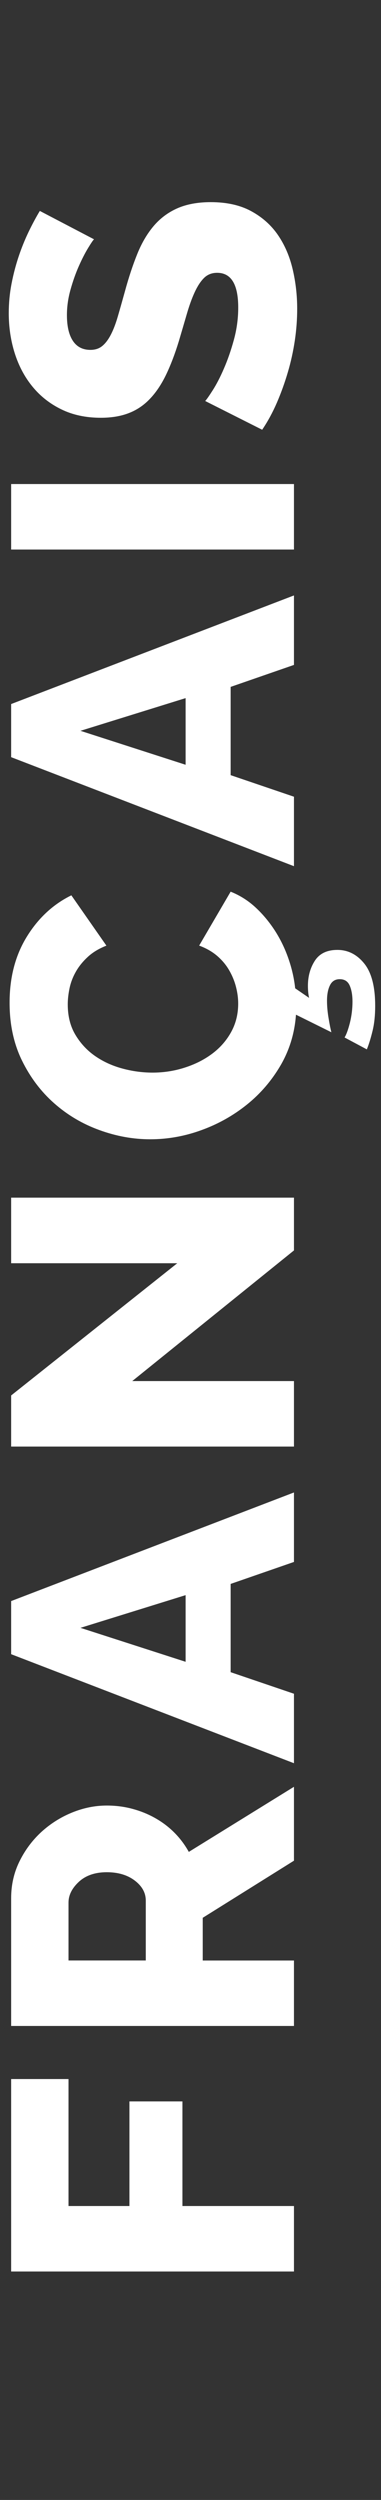
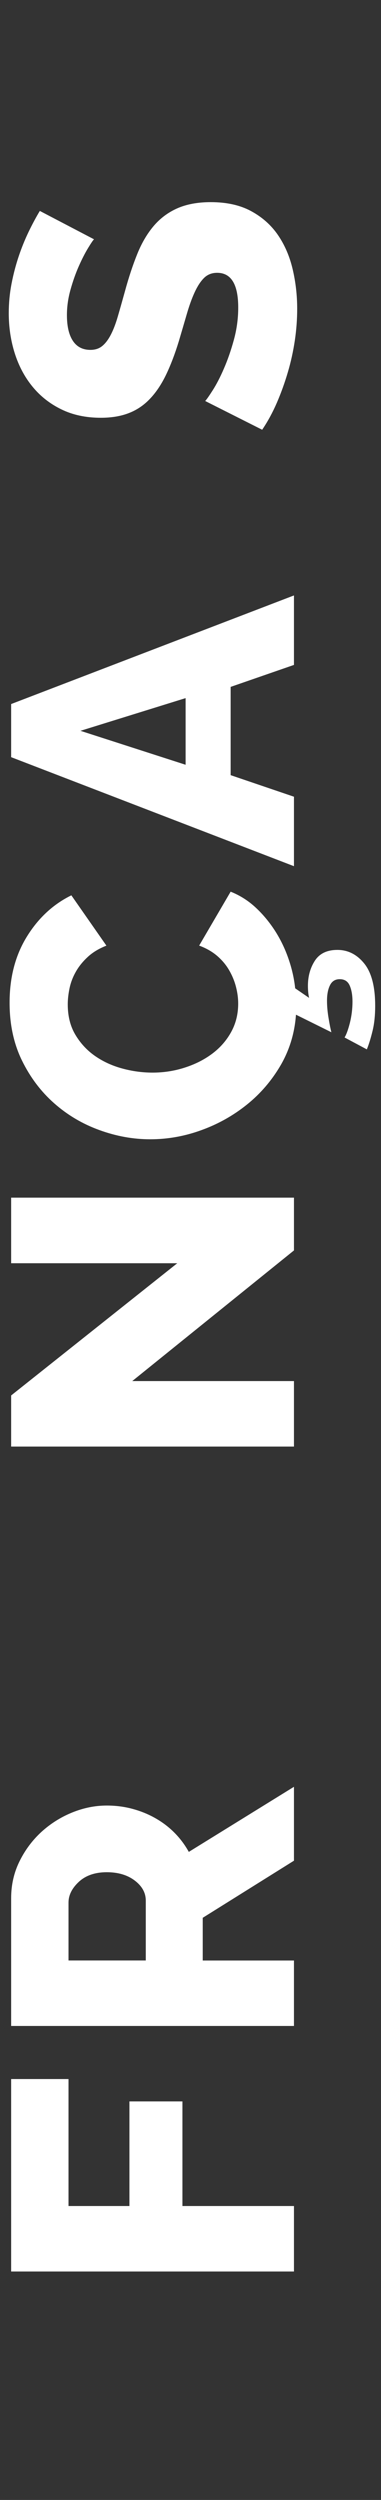
<svg xmlns="http://www.w3.org/2000/svg" version="1.1" id="Layer_1" x="0px" y="0px" width="11px" height="72px" viewBox="0 0 11 72" enable-background="new 0 0 11 72" xml:space="preserve">
  <rect x="0" y="0" width="11" height="72" fill="#333333" stroke="none" />
  <g>
    <path fill="#FFFFFF" d="M8.487,65.421H0.322v-5.543h1.656v3.657h1.759v-3.013h1.53v3.013h3.22V65.421z" />
    <path fill="#FFFFFF" d="M8.487,58.349H0.322v-3.68c0-0.384,0.081-0.738,0.242-1.063c0.161-0.326,0.372-0.607,0.632-0.846   c0.261-0.237,0.556-0.424,0.886-0.558s0.663-0.201,1-0.201c0.253,0,0.496,0.03,0.73,0.092s0.454,0.149,0.661,0.265   s0.393,0.255,0.558,0.42c0.165,0.165,0.305,0.351,0.42,0.558l3.036-1.875v2.128l-2.634,1.645v1.23h2.634V58.349z M4.209,56.463   v-1.725c0-0.223-0.105-0.414-0.316-0.575s-0.481-0.242-0.811-0.242c-0.337,0-0.606,0.093-0.805,0.276   c-0.199,0.185-0.299,0.384-0.299,0.598v1.668H4.209z" />
-     <path fill="#FFFFFF" d="M8.487,50.782l-8.165-3.14v-1.53l8.165-3.128v2.001l-1.828,0.633v2.542l1.828,0.621V50.782z M2.323,46.883   l3.036,0.978v-1.92L2.323,46.883z" />
    <path fill="#FFFFFF" d="M3.818,39.776h4.669v1.886H0.322V40.19l4.796-3.808H0.322v-1.889h8.165v1.52L3.818,39.776z" />
    <path fill="#FFFFFF" d="M9.948,29.88c0.053-0.084,0.104-0.226,0.155-0.425c0.049-0.199,0.074-0.402,0.074-0.609   c0-0.185-0.027-0.338-0.08-0.46c-0.054-0.123-0.149-0.185-0.288-0.185c-0.13,0-0.224,0.058-0.281,0.173   c-0.058,0.114-0.087,0.265-0.087,0.448c0,0.161,0.016,0.332,0.047,0.512c0.03,0.181,0.057,0.313,0.08,0.396l-1.023-0.506   c-0.038,0.529-0.186,1.014-0.442,1.455c-0.257,0.44-0.581,0.818-0.973,1.133c-0.391,0.314-0.827,0.56-1.311,0.735   c-0.483,0.177-0.978,0.265-1.483,0.265c-0.491,0-0.979-0.088-1.466-0.265c-0.487-0.176-0.922-0.433-1.305-0.771   c-0.383-0.337-0.694-0.749-0.932-1.235c-0.238-0.487-0.356-1.041-0.356-1.662c0-0.729,0.165-1.361,0.495-1.897   c0.33-0.537,0.759-0.936,1.288-1.196l1.012,1.449c-0.214,0.084-0.393,0.191-0.535,0.322c-0.142,0.13-0.257,0.271-0.345,0.425   c-0.088,0.153-0.149,0.313-0.184,0.478c-0.034,0.165-0.052,0.32-0.052,0.466c0,0.338,0.073,0.629,0.219,0.874   s0.333,0.448,0.563,0.609s0.491,0.282,0.782,0.362c0.291,0.08,0.586,0.121,0.885,0.121c0.322,0,0.632-0.048,0.931-0.145   c0.3-0.096,0.563-0.229,0.794-0.402c0.229-0.172,0.412-0.381,0.546-0.626c0.135-0.246,0.201-0.518,0.201-0.817   c0-0.153-0.021-0.312-0.063-0.477s-0.107-0.324-0.196-0.478c-0.088-0.153-0.203-0.291-0.345-0.414   c-0.142-0.122-0.316-0.223-0.523-0.299l0.909-1.553c0.269,0.107,0.508,0.259,0.719,0.454s0.396,0.418,0.558,0.667   c0.161,0.25,0.291,0.518,0.391,0.806c0.1,0.287,0.165,0.573,0.195,0.856l0.402,0.276c-0.022-0.1-0.034-0.215-0.034-0.346   c0-0.275,0.067-0.518,0.201-0.725c0.135-0.207,0.351-0.311,0.65-0.311c0.306,0,0.564,0.131,0.775,0.392s0.316,0.667,0.316,1.219   c0,0.269-0.024,0.506-0.074,0.713s-0.105,0.388-0.167,0.541L9.948,29.88z" />
    <path fill="#FFFFFF" d="M8.487,24.947l-8.165-3.14v-1.53l8.165-3.128v2.001l-1.828,0.633v2.542l1.828,0.621V24.947z M2.323,21.048   l3.036,0.978v-1.92L2.323,21.048z" />
-     <path fill="#FFFFFF" d="M8.487,15.827H0.322v-1.886h8.165V15.827z" />
    <path fill="#FFFFFF" d="M2.714,6.892c-0.031,0.03-0.088,0.115-0.172,0.253S2.369,7.455,2.277,7.662S2.105,8.095,2.036,8.341   c-0.069,0.245-0.104,0.49-0.104,0.735c0,0.322,0.058,0.569,0.173,0.742c0.115,0.173,0.284,0.259,0.506,0.259   c0.138,0,0.253-0.038,0.345-0.115C3.048,9.886,3.13,9.776,3.203,9.634c0.073-0.142,0.14-0.317,0.201-0.528   c0.062-0.211,0.13-0.454,0.207-0.73c0.107-0.391,0.224-0.743,0.351-1.058s0.284-0.583,0.472-0.806C4.622,6.29,4.85,6.119,5.118,6   c0.269-0.118,0.59-0.178,0.966-0.178c0.46,0,0.849,0.086,1.167,0.259c0.318,0.172,0.575,0.4,0.771,0.684   c0.195,0.284,0.338,0.611,0.426,0.983s0.132,0.754,0.132,1.145c0,0.299-0.022,0.604-0.068,0.914   c-0.047,0.311-0.113,0.615-0.202,0.914c-0.088,0.299-0.193,0.591-0.315,0.874c-0.123,0.284-0.265,0.545-0.426,0.782l-1.645-0.828   c0.038-0.038,0.111-0.142,0.219-0.311c0.107-0.168,0.215-0.375,0.321-0.621c0.107-0.245,0.204-0.521,0.288-0.828   c0.084-0.306,0.126-0.616,0.126-0.931c0-0.667-0.203-1.001-0.609-1.001c-0.153,0-0.279,0.05-0.379,0.149s-0.19,0.238-0.271,0.414   C5.537,8.598,5.463,8.805,5.394,9.042C5.325,9.279,5.248,9.54,5.164,9.824c-0.115,0.376-0.24,0.701-0.374,0.978   c-0.134,0.275-0.289,0.506-0.466,0.689c-0.176,0.185-0.379,0.32-0.609,0.408c-0.23,0.089-0.499,0.133-0.805,0.133   c-0.429,0-0.809-0.081-1.138-0.242c-0.33-0.16-0.608-0.379-0.834-0.655c-0.226-0.275-0.396-0.596-0.512-0.96   C0.311,9.811,0.253,9.426,0.253,9.019c0-0.291,0.027-0.574,0.081-0.851S0.457,7.63,0.541,7.38c0.084-0.249,0.18-0.484,0.287-0.707   C0.936,6.451,1.043,6.251,1.15,6.075L2.714,6.892z" />
  </g>
  <g display="none">
    <path display="inline" fill="#FFFFFF" d="M6.831,56.321h1.656v5.738H0.322v-5.635h1.656v3.749h1.587v-3.22h1.529v3.22h1.736V56.321   z" />
    <path display="inline" fill="#FFFFFF" d="M3.818,52.688h4.669v1.886H0.322v-1.472l4.796-3.807H0.322v-1.886h8.165v1.518   L3.818,52.688z" />
    <path display="inline" fill="#FFFFFF" d="M7.693,39.979c0.292,0.292,0.507,0.601,0.645,0.926c0.138,0.326,0.207,0.681,0.207,1.064   c0,0.514-0.115,0.998-0.345,1.454c-0.23,0.456-0.537,0.855-0.92,1.196c-0.384,0.341-0.83,0.611-1.34,0.811   s-1.041,0.299-1.593,0.299c-0.56,0-1.088-0.1-1.587-0.299c-0.498-0.199-0.932-0.476-1.299-0.828   c-0.368-0.353-0.659-0.767-0.874-1.242c-0.215-0.475-0.322-0.988-0.322-1.541c0-0.72,0.159-1.353,0.478-1.897   c0.318-0.544,0.753-0.95,1.305-1.219l1.058,1.415c-0.368,0.168-0.654,0.412-0.857,0.729c-0.203,0.318-0.305,0.661-0.305,1.029   c0,0.292,0.063,0.555,0.19,0.788c0.126,0.234,0.303,0.437,0.529,0.609s0.489,0.305,0.788,0.396   c0.299,0.093,0.621,0.139,0.966,0.139c0.353,0,0.678-0.05,0.977-0.149s0.558-0.238,0.776-0.414c0.219-0.177,0.39-0.388,0.512-0.633   c0.123-0.245,0.185-0.514,0.185-0.805c0-0.338-0.083-0.659-0.248-0.967c-0.164-0.306-0.415-0.594-0.753-0.862H5.589v1.576H4.221   v-3.14h4.267v1.563H7.693z" />
    <path display="inline" fill="#FFFFFF" d="M8.487,36.588H0.322v-1.886h6.509v-3.956h1.656V36.588z" />
    <path display="inline" fill="#FFFFFF" d="M8.487,29.239H0.322v-1.886h8.165V29.239z" />
    <path display="inline" fill="#FFFFFF" d="M2.714,20.304c-0.031,0.03-0.088,0.115-0.172,0.253s-0.173,0.311-0.265,0.518   s-0.172,0.433-0.242,0.679c-0.069,0.245-0.104,0.49-0.104,0.735c0,0.322,0.058,0.569,0.173,0.742   c0.115,0.173,0.284,0.259,0.506,0.259c0.138,0,0.253-0.038,0.345-0.115c0.092-0.076,0.175-0.186,0.248-0.328   c0.073-0.142,0.14-0.317,0.201-0.528c0.062-0.211,0.13-0.454,0.207-0.73c0.107-0.391,0.224-0.743,0.351-1.058   s0.284-0.583,0.472-0.806c0.188-0.222,0.416-0.393,0.685-0.512c0.269-0.118,0.59-0.178,0.966-0.178c0.46,0,0.849,0.086,1.167,0.259   c0.318,0.172,0.575,0.4,0.771,0.684c0.195,0.284,0.338,0.611,0.426,0.983s0.132,0.754,0.132,1.145c0,0.299-0.022,0.604-0.068,0.914   c-0.047,0.311-0.113,0.615-0.202,0.914c-0.088,0.299-0.193,0.591-0.315,0.874c-0.123,0.284-0.265,0.545-0.426,0.782l-1.645-0.828   c0.038-0.038,0.111-0.142,0.219-0.311c0.107-0.168,0.215-0.375,0.321-0.621c0.107-0.245,0.204-0.521,0.288-0.828   c0.084-0.306,0.126-0.616,0.126-0.931c0-0.667-0.203-1.001-0.609-1.001c-0.153,0-0.279,0.05-0.379,0.149s-0.19,0.238-0.271,0.414   c-0.081,0.177-0.155,0.384-0.225,0.621c-0.068,0.237-0.146,0.498-0.229,0.782c-0.115,0.376-0.24,0.701-0.374,0.978   c-0.134,0.275-0.289,0.506-0.466,0.689c-0.176,0.185-0.379,0.32-0.609,0.408c-0.23,0.089-0.499,0.133-0.805,0.133   c-0.429,0-0.809-0.081-1.138-0.242c-0.33-0.16-0.608-0.379-0.834-0.655c-0.226-0.275-0.396-0.596-0.512-0.96   c-0.115-0.364-0.172-0.749-0.172-1.156c0-0.291,0.027-0.574,0.081-0.851s0.123-0.538,0.207-0.788   c0.084-0.249,0.18-0.484,0.287-0.707c0.107-0.222,0.215-0.422,0.322-0.598L2.714,20.304z" />
    <path display="inline" fill="#FFFFFF" d="M0.322,10.529h8.165v1.886H5.141v3.255h3.347v1.886H0.322V15.67h3.163v-3.255H0.322   V10.529z" />
  </g>
</svg>